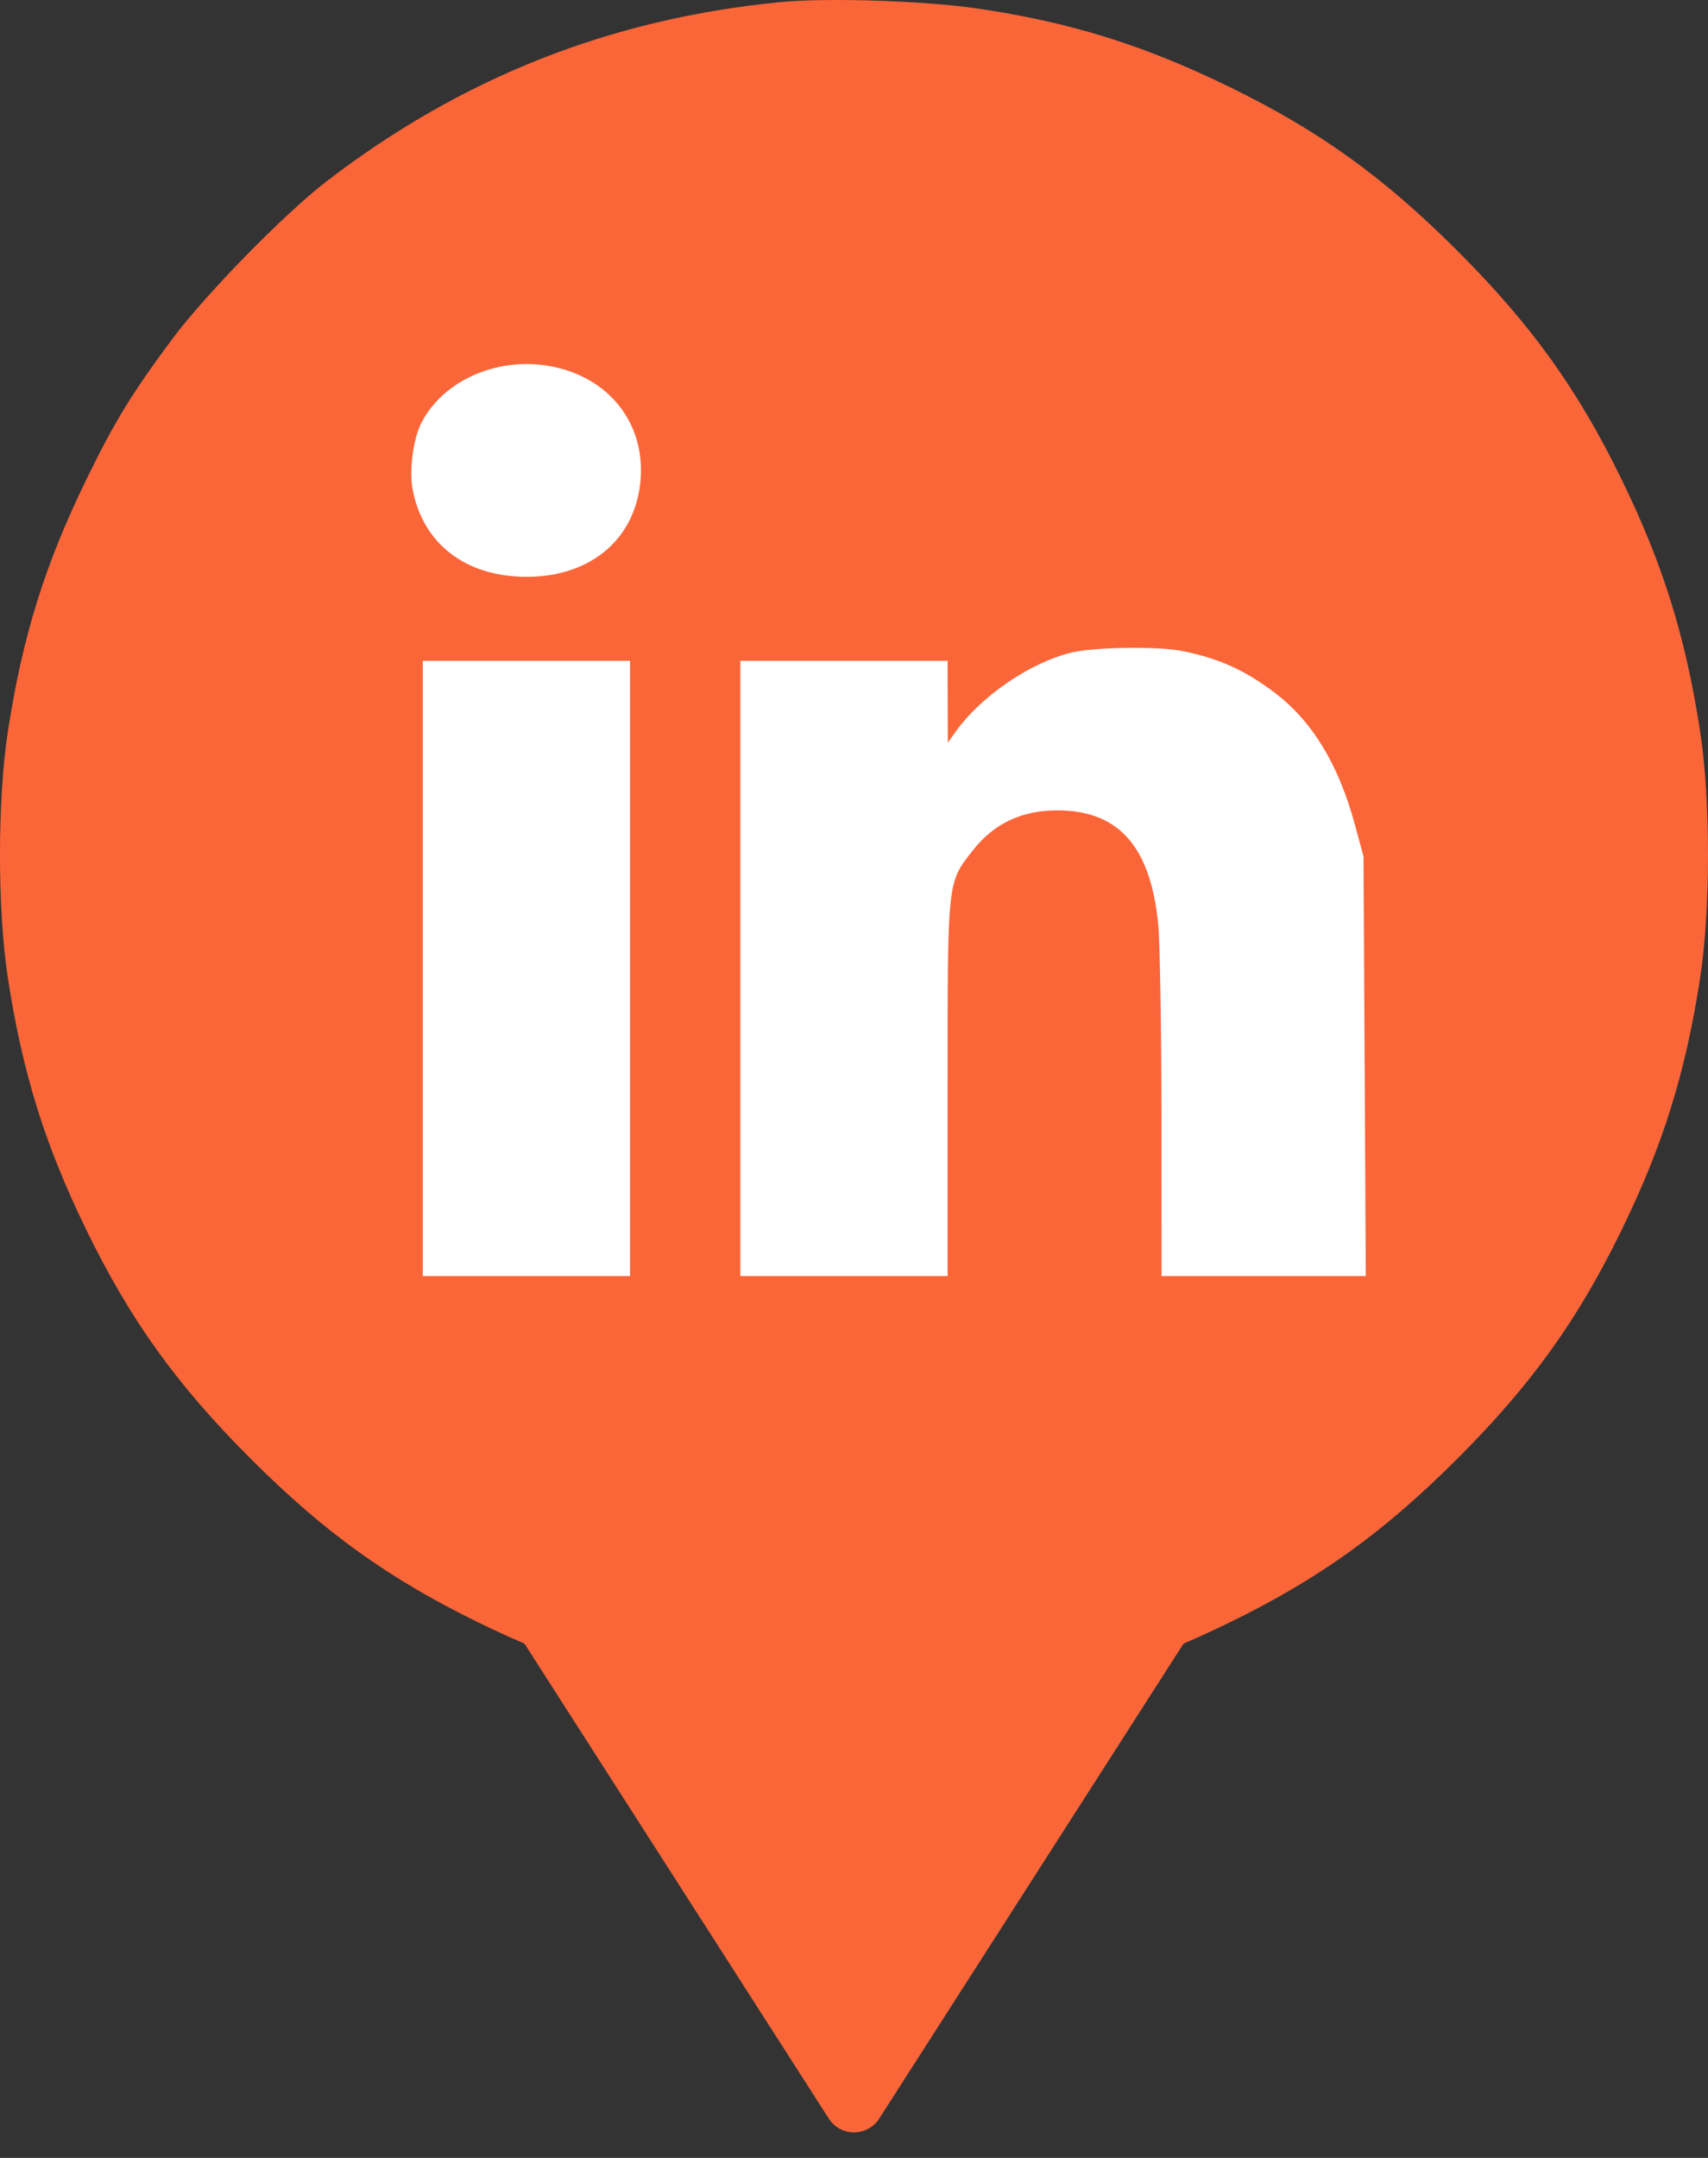
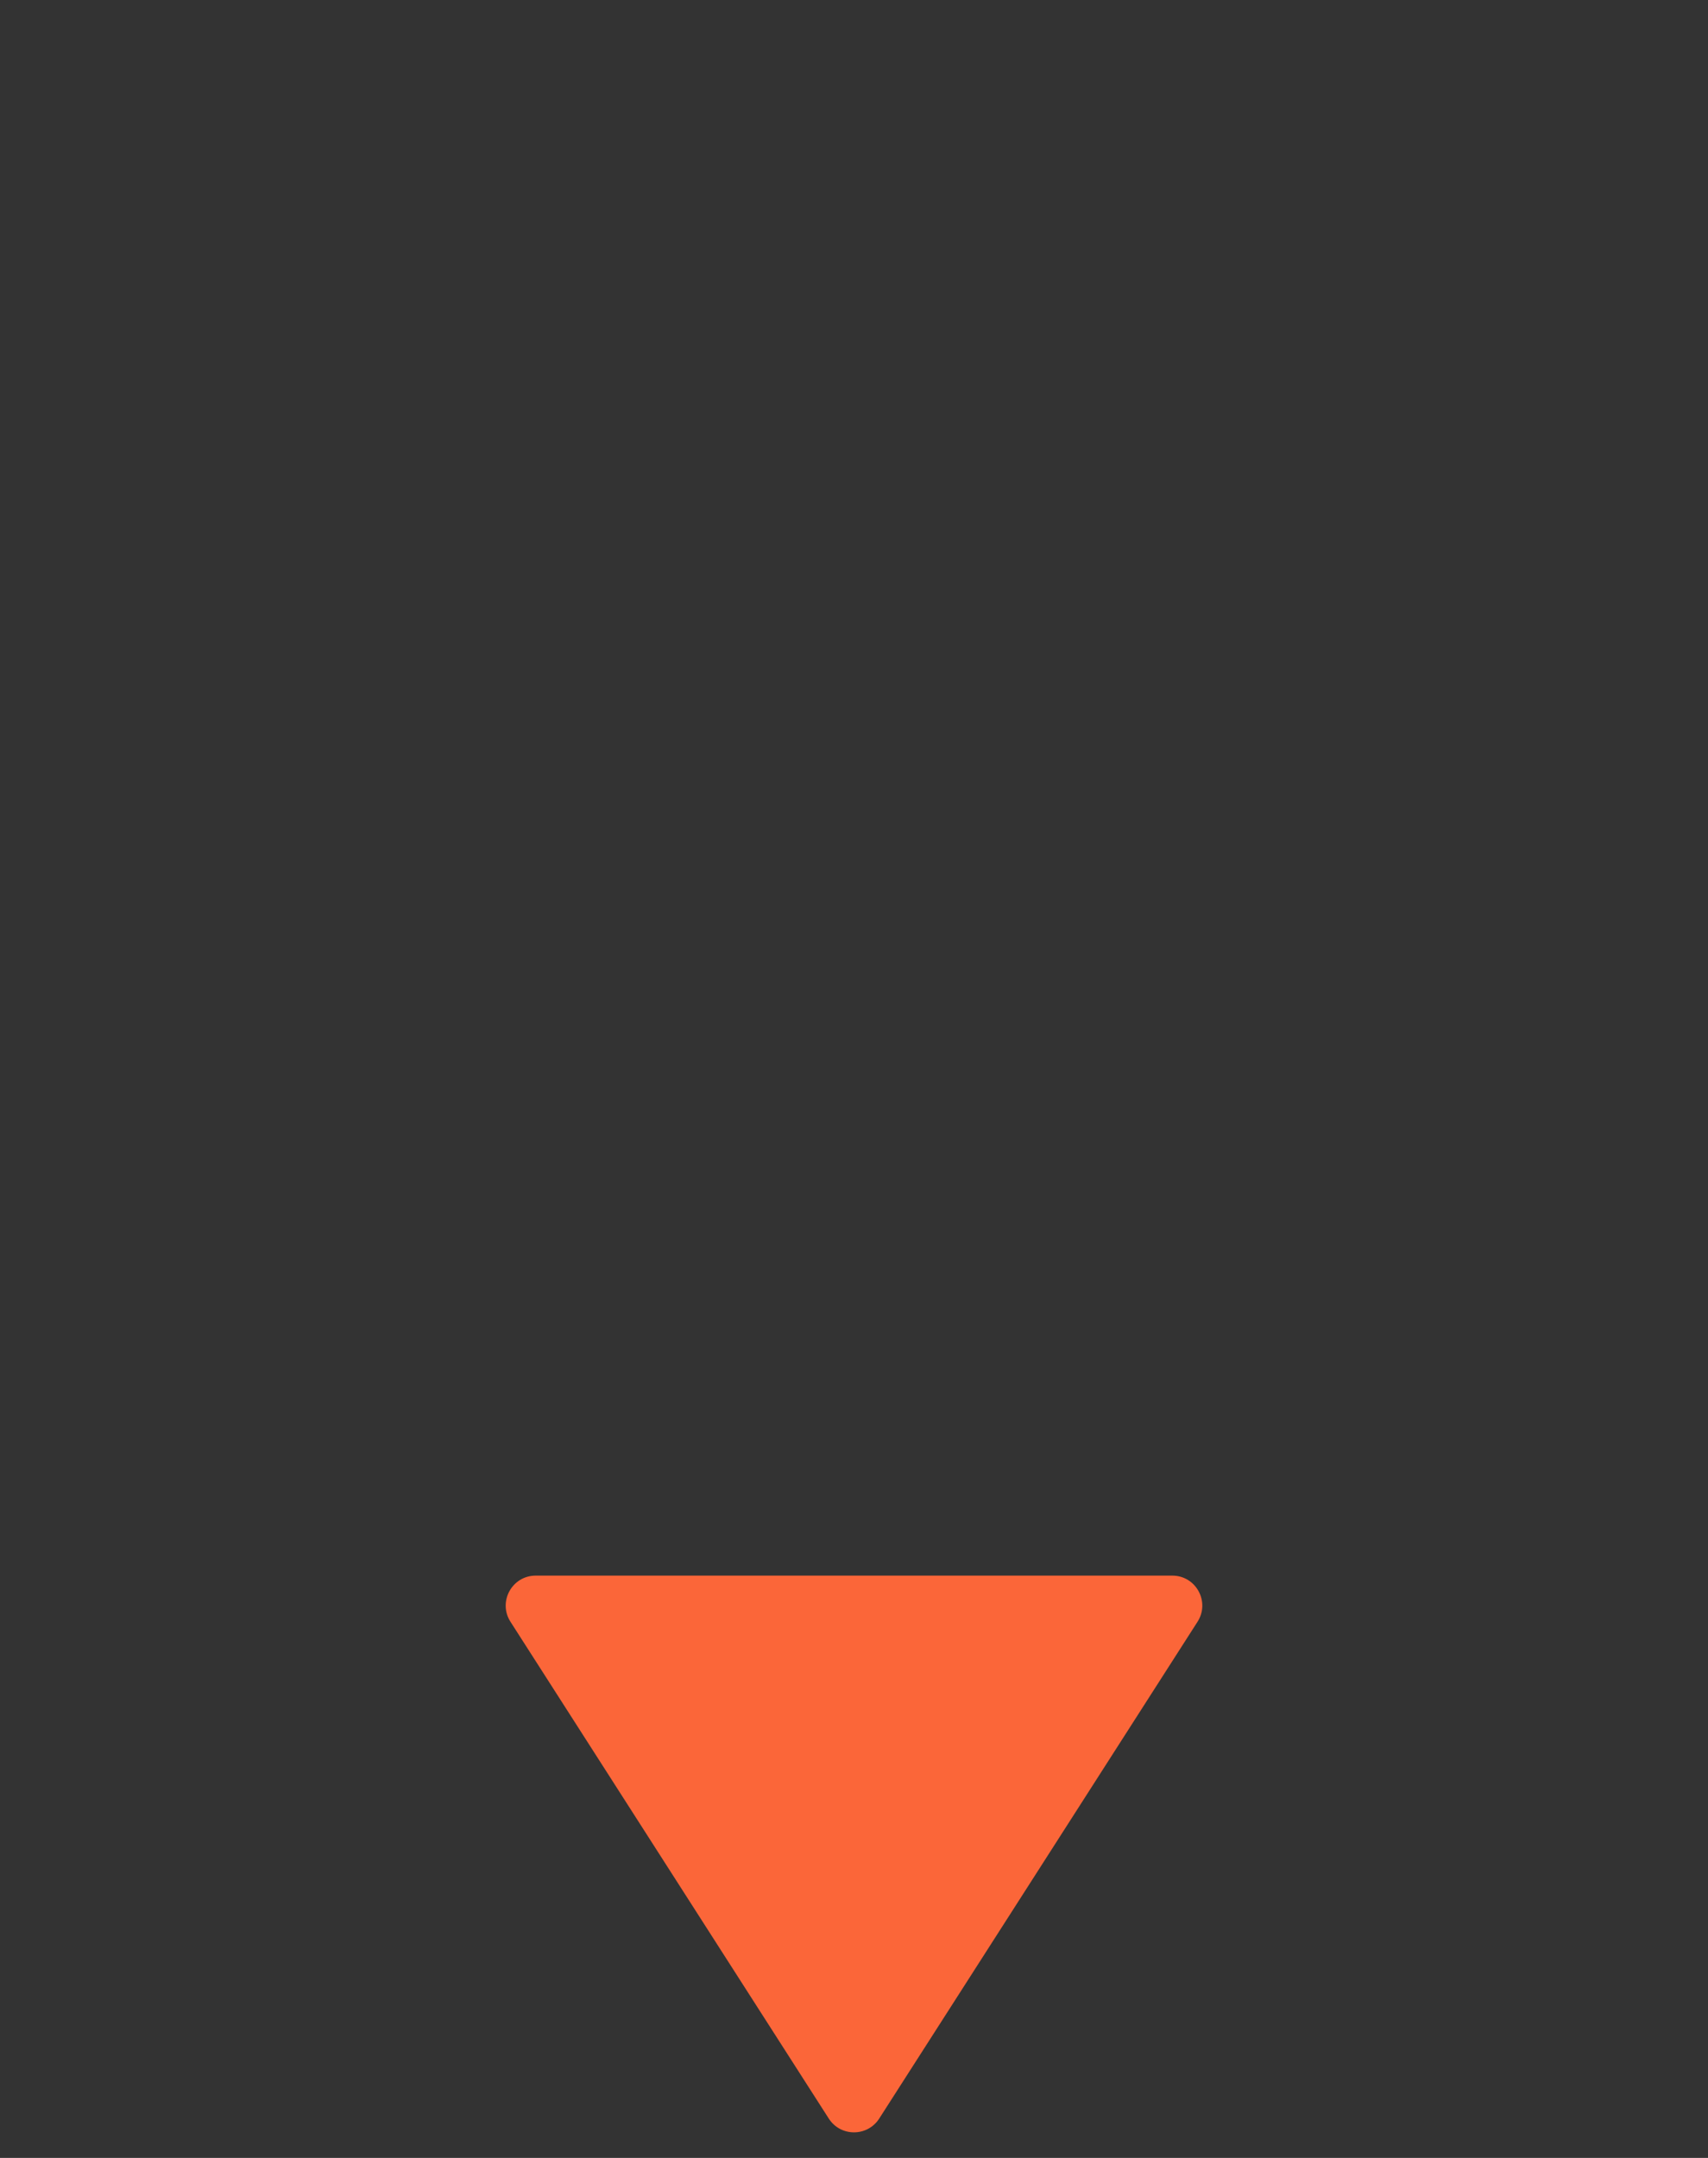
<svg xmlns="http://www.w3.org/2000/svg" width="57" height="72" viewBox="0 0 57 72" fill="none">
  <rect x="0" y="0" width="57" height="72" fill="#333333" stroke="none" />
-   <ellipse cx="28.477" cy="28.669" rx="23.669" ry="23.68" fill="white" />
-   <path fill-rule="evenodd" clip-rule="evenodd" d="M26.054 0.07C20.384 0.618 15.388 2.593 10.875 6.069C9.468 7.153 6.825 9.858 5.731 11.335C4.381 13.157 3.828 14.061 2.898 15.966C1.502 18.823 0.752 21.226 0.263 24.406C-0.088 26.688 -0.088 30.348 0.263 32.63C0.752 35.81 1.502 38.213 2.898 41.071C4.359 44.062 5.9 46.205 8.359 48.664C10.818 51.123 12.96 52.665 15.95 54.126C18.807 55.523 21.21 56.273 24.389 56.762C26.671 57.113 30.329 57.113 32.611 56.762C35.79 56.273 38.193 55.523 41.05 54.126C44.04 52.665 46.182 51.123 48.641 48.664C51.099 46.205 52.641 44.062 54.102 41.071C55.498 38.213 56.248 35.81 56.737 32.63C57.088 30.348 57.088 26.688 56.737 24.406C56.248 21.226 55.498 18.823 54.102 15.966C52.641 12.975 51.099 10.831 48.641 8.372C46.182 5.913 44.04 4.371 41.05 2.91C38.193 1.514 35.744 0.748 32.669 0.291C30.882 0.026 27.635 -0.083 26.054 0.07ZM18.483 12.241C20.48 12.665 21.651 14.332 21.341 16.31C21.043 18.212 19.439 19.362 17.26 19.236C15.394 19.128 14.096 18.048 13.771 16.333C13.65 15.695 13.79 14.636 14.065 14.103C14.816 12.651 16.69 11.861 18.483 12.241ZM39.454 21.721C40.691 21.973 41.522 22.347 42.527 23.103C43.78 24.045 44.664 25.491 45.208 27.489L45.503 28.574L45.541 35.575L45.58 42.577H42.171H38.763L38.76 37.249C38.758 34.319 38.71 31.439 38.653 30.849C38.399 28.241 37.334 27.038 35.279 27.038C34.095 27.038 33.169 27.477 32.467 28.372C31.606 29.469 31.623 29.305 31.623 36.341V42.577H28.165H24.707V32.312V22.047H28.165H31.623L31.627 23.413L31.631 24.78L31.868 24.445C32.728 23.234 34.36 22.113 35.76 21.772C36.511 21.589 38.663 21.559 39.454 21.721ZM21.026 32.312V42.577H17.568H14.11V32.312V22.047H17.568H21.026V32.312Z" fill="#FB6639" />
-   <path d="M29.342 70.686C28.948 71.3 28.051 71.3 27.658 70.686L17.036 54.111C16.609 53.445 17.087 52.571 17.878 52.571L39.122 52.571C39.913 52.571 40.391 53.445 39.964 54.111L29.342 70.686Z" fill="#FB6639" />
+   <path d="M29.342 70.686C28.948 71.3 28.051 71.3 27.658 70.686L17.036 54.111C16.609 53.445 17.087 52.571 17.878 52.571L39.122 52.571C39.913 52.571 40.391 53.445 39.964 54.111L29.342 70.686" fill="#FB6639" />
</svg>